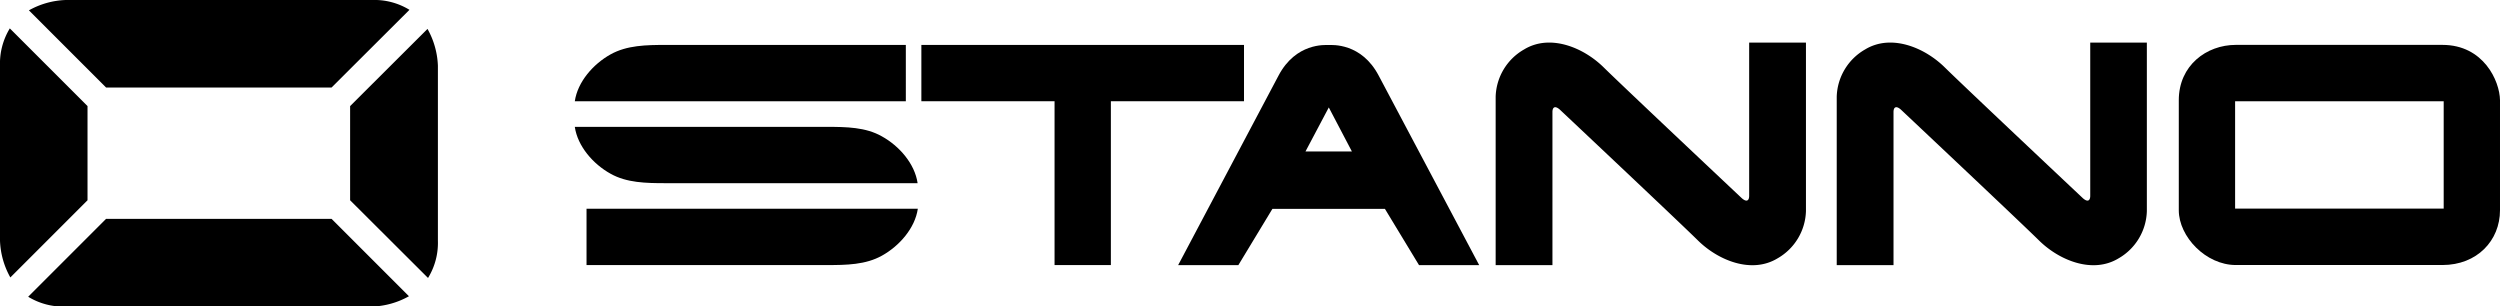
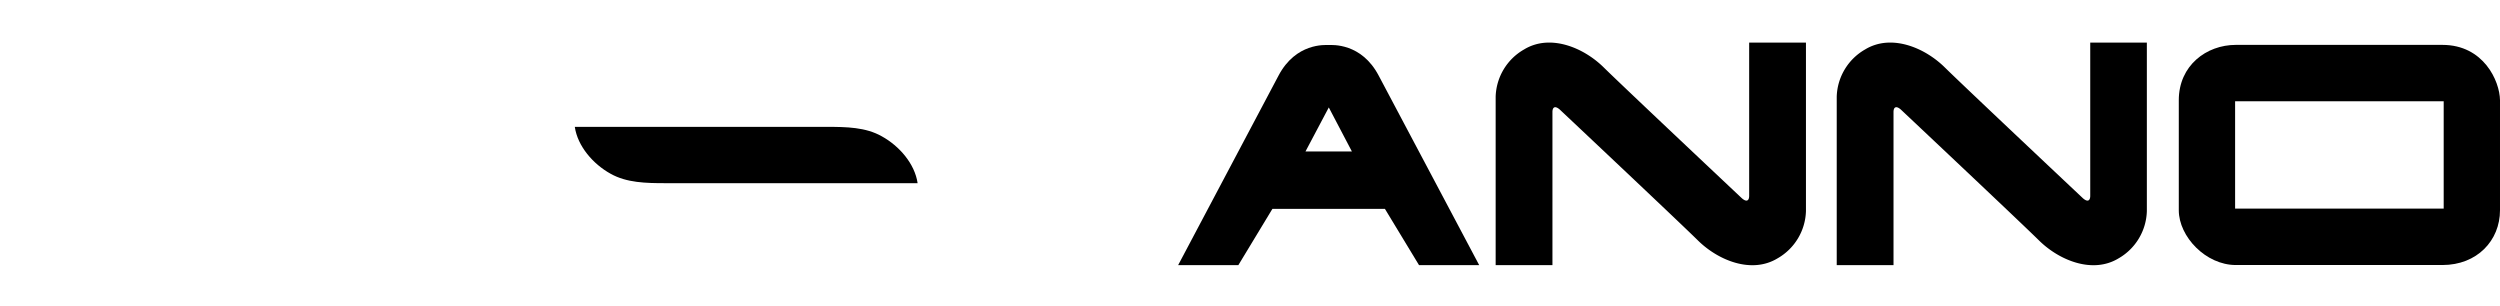
<svg xmlns="http://www.w3.org/2000/svg" id="Laag_1" data-name="Laag 1" viewBox="0 0 577.59 70.78">
  <defs>
    <style>.cls-1{fill:#000000;}</style>
  </defs>
  <title>stanno_rollover_wpv</title>
-   <path class="cls-1" d="M135.51,61.24H191c4.55,0,9-.06,12.79-2.19,4-2.23,7.61-6.34,8.26-10.82H135.51Z" />
-   <path class="cls-1" d="M209.28,10.38H153.85c-4.55,0-9,.07-12.8,2.19-4,2.23-7.6,6.34-8.25,10.82h76.48Z" />
  <path class="cls-1" d="M212,42.32c-.65-4.48-4.22-8.59-8.26-10.82-3.73-2.12-8.19-2.19-12.72-2.19H132.8c.65,4.47,4.22,8.59,8.25,10.82,3.74,2.11,8.2,2.19,12.72,2.19H212Z" />
-   <path class="cls-1" d="M0,15.17V55.61A18.69,18.69,0,0,0,2.39,64.1L20.22,46.27V24.51L2.27,6.56A15.56,15.56,0,0,0,0,15.17M24.51,50.56l-18,18a15.56,15.56,0,0,0,8.61,2.27H86a18.64,18.64,0,0,0,8.48-2.39L76.6,50.56Zm56.38-4.29,18,17.95a15.48,15.48,0,0,0,2.28-8.61V15.17a18.78,18.78,0,0,0-2.4-8.49L80.89,24.51ZM76.6,20.22l18-17.95A15.5,15.5,0,0,0,86,0H15.17A18.69,18.69,0,0,0,6.68,2.39L24.51,20.22Z" />
-   <polygon class="cls-1" points="260.82 10.38 239.47 10.38 212.87 10.38 212.87 23.39 221.26 23.39 243.64 23.39 243.64 30.49 243.64 44.19 243.64 61.24 256.65 61.24 256.65 55.86 256.65 23.39 279.02 23.39 287.41 23.39 287.41 10.38 260.82 10.38" />
  <path class="cls-1" d="M318.52,17.46c-4-7.59-10.76-7.06-11.56-7.06s-7.56-.53-11.57,7.06l-23.2,43.8H286.1l7.87-13h26l7.88,13h13.9ZM307,35h-5.39L307,24.82,312.34,35Z" />
  <path class="cls-1" d="M404.12,9.85V45.23c0,1.2-.64,1.5-1.69.57,0,0-27.28-25.66-31.93-30.24s-12.37-7.8-18.39-4.13a13,13,0,0,0-6.56,10.91V61.26h13.12V25.89c0-1.2.64-1.5,1.69-.58,0,0,27.28,25.67,31.93,30.25s12.37,7.79,18.4,4.12a13,13,0,0,0,6.55-10.91V9.85Z" />
  <path class="cls-1" d="M482.92,9.85V45.23c0,1.2-.64,1.5-1.69.57,0,0-27.28-25.66-31.93-30.24s-12.37-7.8-18.4-4.13a13,13,0,0,0-6.55,10.91V61.26h13.12V25.89c0-1.2.64-1.5,1.69-.58,0,0,27.28,25.67,31.93,30.25s12.37,7.79,18.39,4.12A13,13,0,0,0,496,48.77V9.85Z" />
  <path class="cls-1" d="M564.29,10.37H516.55c-6.78,0-13.17,4.76-13.17,12.77V48.58c0,6.1,6.26,12.65,13.17,12.65h47.74c8,0,13.3-5.65,13.3-12.65V23.14C577.52,18.7,573.79,10.37,564.29,10.37Zm.29,37.83H516.39V23.39h48.19Z" />
</svg>